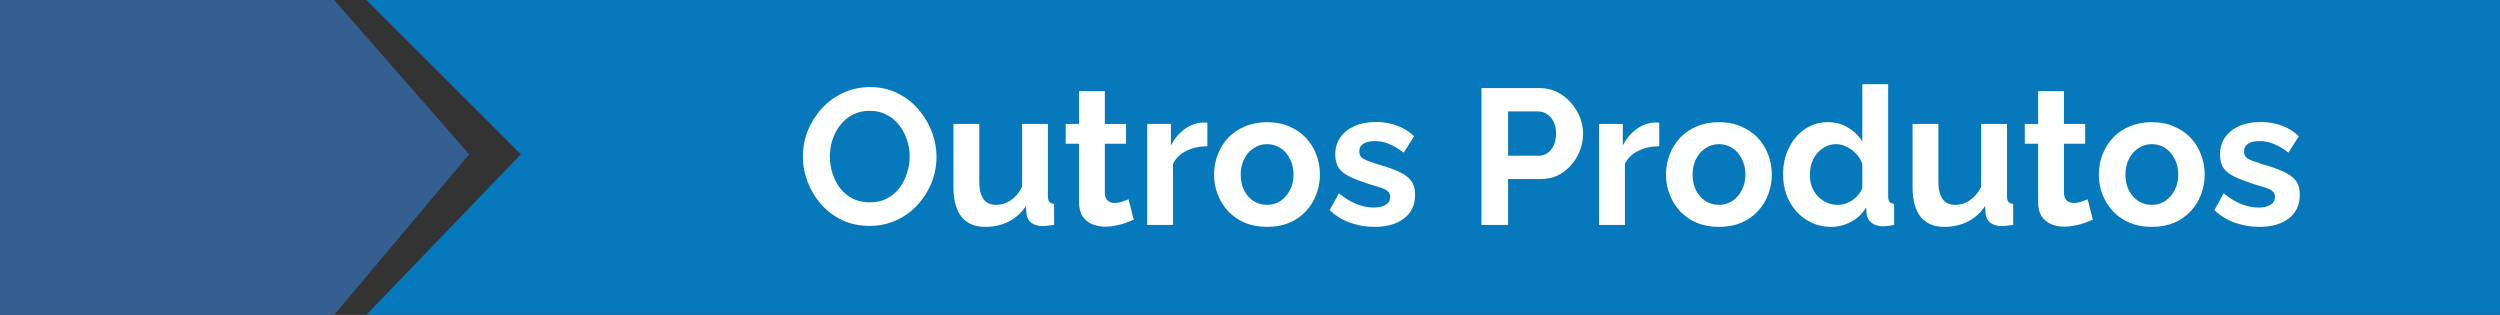
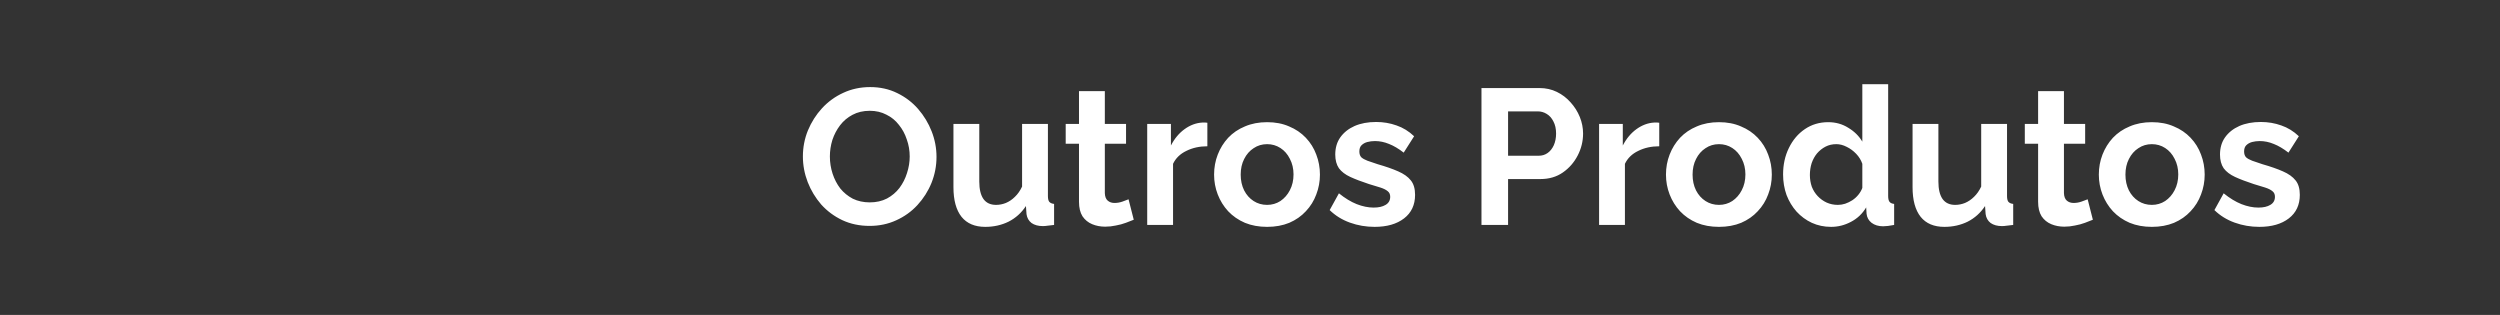
<svg xmlns="http://www.w3.org/2000/svg" width="389" height="49" viewBox="0 0 389 49" fill="none">
  <rect x="0" y="0" width="389" height="49" fill="#333333" stroke="none" />
-   <path d="M57 0H389V49H57L81.049 24L57 0Z" fill="#0678BC" />
  <path d="M135.31 35.15C133.75 35.15 132.33 34.85 131.05 34.25C129.79 33.65 128.7 32.84 127.78 31.82C126.88 30.78 126.18 29.62 125.68 28.34C125.18 27.04 124.93 25.71 124.93 24.35C124.93 22.93 125.19 21.58 125.71 20.3C126.25 19 126.98 17.85 127.9 16.85C128.84 15.83 129.94 15.03 131.2 14.45C132.48 13.85 133.88 13.55 135.4 13.55C136.94 13.55 138.34 13.86 139.6 14.48C140.88 15.1 141.97 15.93 142.87 16.97C143.77 18.01 144.47 19.17 144.97 20.45C145.47 21.73 145.72 23.05 145.72 24.41C145.72 25.81 145.46 27.16 144.94 28.46C144.42 29.74 143.69 30.89 142.75 31.91C141.83 32.91 140.73 33.7 139.45 34.28C138.19 34.86 136.81 35.15 135.31 35.15ZM129.13 24.35C129.13 25.27 129.27 26.16 129.55 27.02C129.83 27.88 130.23 28.65 130.75 29.33C131.29 29.99 131.94 30.52 132.7 30.92C133.48 31.3 134.36 31.49 135.34 31.49C136.34 31.49 137.23 31.29 138.01 30.89C138.79 30.47 139.44 29.92 139.96 29.24C140.48 28.54 140.87 27.77 141.13 26.93C141.41 26.07 141.55 25.21 141.55 24.35C141.55 23.43 141.4 22.55 141.1 21.71C140.82 20.85 140.41 20.09 139.87 19.43C139.35 18.75 138.7 18.22 137.92 17.84C137.16 17.44 136.3 17.24 135.34 17.24C134.32 17.24 133.42 17.45 132.64 17.87C131.88 18.27 131.24 18.81 130.72 19.49C130.2 20.17 129.8 20.93 129.52 21.77C129.26 22.61 129.13 23.47 129.13 24.35ZM148.356 29.12V19.28H152.376V28.25C152.376 29.45 152.596 30.36 153.036 30.98C153.476 31.58 154.126 31.88 154.986 31.88C155.506 31.88 156.016 31.78 156.516 31.58C157.036 31.36 157.506 31.04 157.926 30.62C158.366 30.2 158.736 29.67 159.036 29.03V19.28H163.056V30.5C163.056 30.92 163.126 31.22 163.266 31.4C163.426 31.58 163.676 31.69 164.016 31.73V35C163.616 35.06 163.276 35.1 162.996 35.12C162.736 35.16 162.496 35.18 162.276 35.18C161.556 35.18 160.966 35.02 160.506 34.7C160.066 34.36 159.806 33.9 159.726 33.32L159.636 32.06C158.936 33.12 158.036 33.93 156.936 34.49C155.836 35.03 154.626 35.3 153.306 35.3C151.686 35.3 150.456 34.78 149.616 33.74C148.776 32.68 148.356 31.14 148.356 29.12ZM176.412 34.19C176.072 34.33 175.662 34.49 175.182 34.67C174.702 34.85 174.182 34.99 173.622 35.09C173.082 35.21 172.532 35.27 171.972 35.27C171.232 35.27 170.552 35.14 169.932 34.88C169.312 34.62 168.812 34.21 168.432 33.65C168.072 33.07 167.892 32.32 167.892 31.4V22.37H165.822V19.28H167.892V14.18H171.912V19.28H175.212V22.37H171.912V30.05C171.932 30.59 172.082 30.98 172.362 31.22C172.642 31.46 172.992 31.58 173.412 31.58C173.832 31.58 174.242 31.51 174.642 31.37C175.042 31.23 175.362 31.11 175.602 31.01L176.412 34.19ZM187.866 22.76C186.646 22.76 185.556 23 184.596 23.48C183.636 23.94 182.946 24.61 182.526 25.49V35H178.506V19.28H182.196V22.64C182.756 21.56 183.466 20.71 184.326 20.09C185.186 19.47 186.096 19.13 187.056 19.07C187.276 19.07 187.446 19.07 187.566 19.07C187.686 19.07 187.786 19.08 187.866 19.1V22.76ZM197.162 35.3C195.882 35.3 194.732 35.09 193.712 34.67C192.692 34.23 191.822 33.63 191.102 32.87C190.402 32.11 189.862 31.24 189.482 30.26C189.102 29.28 188.912 28.25 188.912 27.17C188.912 26.07 189.102 25.03 189.482 24.05C189.862 23.07 190.402 22.2 191.102 21.44C191.822 20.68 192.692 20.09 193.712 19.67C194.732 19.23 195.882 19.01 197.162 19.01C198.442 19.01 199.582 19.23 200.582 19.67C201.602 20.09 202.472 20.68 203.192 21.44C203.912 22.2 204.452 23.07 204.812 24.05C205.192 25.03 205.382 26.07 205.382 27.17C205.382 28.25 205.192 29.28 204.812 30.26C204.452 31.24 203.912 32.11 203.192 32.87C202.492 33.63 201.632 34.23 200.612 34.67C199.592 35.09 198.442 35.3 197.162 35.3ZM193.052 27.17C193.052 28.09 193.232 28.91 193.592 29.63C193.952 30.33 194.442 30.88 195.062 31.28C195.682 31.68 196.382 31.88 197.162 31.88C197.922 31.88 198.612 31.68 199.232 31.28C199.852 30.86 200.342 30.3 200.702 29.6C201.082 28.88 201.272 28.06 201.272 27.14C201.272 26.24 201.082 25.43 200.702 24.71C200.342 23.99 199.852 23.43 199.232 23.03C198.612 22.63 197.922 22.43 197.162 22.43C196.382 22.43 195.682 22.64 195.062 23.06C194.442 23.46 193.952 24.02 193.592 24.74C193.232 25.44 193.052 26.25 193.052 27.17ZM213.886 35.3C212.546 35.3 211.266 35.08 210.046 34.64C208.826 34.2 207.776 33.55 206.896 32.69L208.336 30.08C209.276 30.84 210.196 31.4 211.096 31.76C212.016 32.12 212.896 32.3 213.736 32.3C214.516 32.3 215.136 32.16 215.596 31.88C216.076 31.6 216.316 31.18 216.316 30.62C216.316 30.24 216.186 29.95 215.926 29.75C215.666 29.53 215.286 29.34 214.786 29.18C214.306 29.02 213.716 28.84 213.016 28.64C211.856 28.26 210.886 27.89 210.106 27.53C209.326 27.17 208.736 26.72 208.336 26.18C207.956 25.62 207.766 24.91 207.766 24.05C207.766 23.01 208.026 22.12 208.546 21.38C209.086 20.62 209.826 20.03 210.766 19.61C211.726 19.19 212.846 18.98 214.126 18.98C215.246 18.98 216.306 19.16 217.306 19.52C218.306 19.86 219.216 20.42 220.036 21.2L218.416 23.75C217.616 23.13 216.856 22.68 216.136 22.4C215.416 22.1 214.686 21.95 213.946 21.95C213.526 21.95 213.126 22 212.746 22.1C212.386 22.2 212.086 22.37 211.846 22.61C211.626 22.83 211.516 23.15 211.516 23.57C211.516 23.95 211.616 24.25 211.816 24.47C212.036 24.67 212.356 24.85 212.776 25.01C213.216 25.17 213.746 25.35 214.366 25.55C215.626 25.91 216.686 26.28 217.546 26.66C218.426 27.04 219.086 27.51 219.526 28.07C219.966 28.61 220.186 29.36 220.186 30.32C220.186 31.88 219.616 33.1 218.476 33.98C217.336 34.86 215.806 35.3 213.886 35.3ZM230.517 35V13.7H239.547C240.527 13.7 241.427 13.9 242.247 14.3C243.067 14.7 243.777 15.24 244.377 15.92C244.997 16.6 245.477 17.36 245.817 18.2C246.157 19.04 246.327 19.9 246.327 20.78C246.327 21.98 246.047 23.12 245.487 24.2C244.927 25.28 244.157 26.16 243.177 26.84C242.197 27.52 241.037 27.86 239.697 27.86H234.657V35H230.517ZM234.657 24.23H239.457C239.957 24.23 240.407 24.09 240.807 23.81C241.207 23.53 241.527 23.13 241.767 22.61C242.007 22.07 242.127 21.46 242.127 20.78C242.127 20.04 241.987 19.41 241.707 18.89C241.447 18.37 241.097 17.98 240.657 17.72C240.237 17.46 239.777 17.33 239.277 17.33H234.657V24.23ZM258.178 22.76C256.958 22.76 255.868 23 254.908 23.48C253.948 23.94 253.258 24.61 252.838 25.49V35H248.818V19.28H252.508V22.64C253.068 21.56 253.778 20.71 254.638 20.09C255.498 19.47 256.408 19.13 257.368 19.07C257.588 19.07 257.758 19.07 257.878 19.07C257.998 19.07 258.098 19.08 258.178 19.1V22.76ZM267.475 35.3C266.195 35.3 265.045 35.09 264.025 34.67C263.005 34.23 262.135 33.63 261.415 32.87C260.715 32.11 260.175 31.24 259.795 30.26C259.415 29.28 259.225 28.25 259.225 27.17C259.225 26.07 259.415 25.03 259.795 24.05C260.175 23.07 260.715 22.2 261.415 21.44C262.135 20.68 263.005 20.09 264.025 19.67C265.045 19.23 266.195 19.01 267.475 19.01C268.755 19.01 269.895 19.23 270.895 19.67C271.915 20.09 272.785 20.68 273.505 21.44C274.225 22.2 274.765 23.07 275.125 24.05C275.505 25.03 275.695 26.07 275.695 27.17C275.695 28.25 275.505 29.28 275.125 30.26C274.765 31.24 274.225 32.11 273.505 32.87C272.805 33.63 271.945 34.23 270.925 34.67C269.905 35.09 268.755 35.3 267.475 35.3ZM263.365 27.17C263.365 28.09 263.545 28.91 263.905 29.63C264.265 30.33 264.755 30.88 265.375 31.28C265.995 31.68 266.695 31.88 267.475 31.88C268.235 31.88 268.925 31.68 269.545 31.28C270.165 30.86 270.655 30.3 271.015 29.6C271.395 28.88 271.585 28.06 271.585 27.14C271.585 26.24 271.395 25.43 271.015 24.71C270.655 23.99 270.165 23.43 269.545 23.03C268.925 22.63 268.235 22.43 267.475 22.43C266.695 22.43 265.995 22.64 265.375 23.06C264.755 23.46 264.265 24.02 263.905 24.74C263.545 25.44 263.365 26.25 263.365 27.17ZM277.448 27.14C277.448 25.62 277.748 24.25 278.348 23.03C278.948 21.79 279.778 20.81 280.838 20.09C281.898 19.37 283.108 19.01 284.468 19.01C285.628 19.01 286.668 19.3 287.588 19.88C288.528 20.44 289.258 21.16 289.778 22.04V13.1H293.798V30.5C293.798 30.92 293.868 31.22 294.008 31.4C294.148 31.58 294.388 31.69 294.728 31.73V35C294.028 35.14 293.458 35.21 293.018 35.21C292.298 35.21 291.698 35.03 291.218 34.67C290.758 34.31 290.498 33.84 290.438 33.26L290.378 32.27C289.798 33.25 289.008 34 288.008 34.52C287.028 35.04 285.998 35.3 284.918 35.3C283.838 35.3 282.838 35.09 281.918 34.67C281.018 34.25 280.228 33.67 279.548 32.93C278.888 32.19 278.368 31.33 277.988 30.35C277.628 29.35 277.448 28.28 277.448 27.14ZM289.778 29.24V25.49C289.578 24.91 289.258 24.39 288.818 23.93C288.378 23.47 287.888 23.11 287.348 22.85C286.808 22.57 286.268 22.43 285.728 22.43C285.108 22.43 284.548 22.56 284.048 22.82C283.548 23.08 283.108 23.43 282.728 23.87C282.368 24.31 282.088 24.82 281.888 25.4C281.708 25.98 281.618 26.59 281.618 27.23C281.618 27.87 281.718 28.48 281.918 29.06C282.138 29.62 282.448 30.11 282.848 30.53C283.248 30.95 283.708 31.28 284.228 31.52C284.768 31.76 285.348 31.88 285.968 31.88C286.348 31.88 286.728 31.82 287.108 31.7C287.508 31.56 287.878 31.38 288.218 31.16C288.578 30.92 288.888 30.64 289.148 30.32C289.428 29.98 289.638 29.62 289.778 29.24ZM297.594 29.12V19.28H301.614V28.25C301.614 29.45 301.834 30.36 302.274 30.98C302.714 31.58 303.364 31.88 304.224 31.88C304.744 31.88 305.254 31.78 305.754 31.58C306.274 31.36 306.744 31.04 307.164 30.62C307.604 30.2 307.974 29.67 308.274 29.03V19.28H312.294V30.5C312.294 30.92 312.364 31.22 312.504 31.4C312.664 31.58 312.914 31.69 313.254 31.73V35C312.854 35.06 312.514 35.1 312.234 35.12C311.974 35.16 311.734 35.18 311.514 35.18C310.794 35.18 310.204 35.02 309.744 34.7C309.304 34.36 309.044 33.9 308.964 33.32L308.874 32.06C308.174 33.12 307.274 33.93 306.174 34.49C305.074 35.03 303.864 35.3 302.544 35.3C300.924 35.3 299.694 34.78 298.854 33.74C298.014 32.68 297.594 31.14 297.594 29.12ZM325.65 34.19C325.31 34.33 324.9 34.49 324.42 34.67C323.94 34.85 323.42 34.99 322.86 35.09C322.32 35.21 321.77 35.27 321.21 35.27C320.47 35.27 319.79 35.14 319.17 34.88C318.55 34.62 318.05 34.21 317.67 33.65C317.31 33.07 317.13 32.32 317.13 31.4V22.37H315.06V19.28H317.13V14.18H321.15V19.28H324.45V22.37H321.15V30.05C321.17 30.59 321.32 30.98 321.6 31.22C321.88 31.46 322.23 31.58 322.65 31.58C323.07 31.58 323.48 31.51 323.88 31.37C324.28 31.23 324.6 31.11 324.84 31.01L325.65 34.19ZM334.828 35.3C333.548 35.3 332.398 35.09 331.378 34.67C330.358 34.23 329.488 33.63 328.768 32.87C328.068 32.11 327.528 31.24 327.148 30.26C326.768 29.28 326.578 28.25 326.578 27.17C326.578 26.07 326.768 25.03 327.148 24.05C327.528 23.07 328.068 22.2 328.768 21.44C329.488 20.68 330.358 20.09 331.378 19.67C332.398 19.23 333.548 19.01 334.828 19.01C336.108 19.01 337.248 19.23 338.248 19.67C339.268 20.09 340.138 20.68 340.858 21.44C341.578 22.2 342.118 23.07 342.478 24.05C342.858 25.03 343.048 26.07 343.048 27.17C343.048 28.25 342.858 29.28 342.478 30.26C342.118 31.24 341.578 32.11 340.858 32.87C340.158 33.63 339.298 34.23 338.278 34.67C337.258 35.09 336.108 35.3 334.828 35.3ZM330.718 27.17C330.718 28.09 330.898 28.91 331.258 29.63C331.618 30.33 332.108 30.88 332.728 31.28C333.348 31.68 334.048 31.88 334.828 31.88C335.588 31.88 336.278 31.68 336.898 31.28C337.518 30.86 338.008 30.3 338.368 29.6C338.748 28.88 338.938 28.06 338.938 27.14C338.938 26.24 338.748 25.43 338.368 24.71C338.008 23.99 337.518 23.43 336.898 23.03C336.278 22.63 335.588 22.43 334.828 22.43C334.048 22.43 333.348 22.64 332.728 23.06C332.108 23.46 331.618 24.02 331.258 24.74C330.898 25.44 330.718 26.25 330.718 27.17ZM351.552 35.3C350.212 35.3 348.932 35.08 347.712 34.64C346.492 34.2 345.442 33.55 344.562 32.69L346.002 30.08C346.942 30.84 347.862 31.4 348.762 31.76C349.682 32.12 350.562 32.3 351.402 32.3C352.182 32.3 352.802 32.16 353.262 31.88C353.742 31.6 353.982 31.18 353.982 30.62C353.982 30.24 353.852 29.95 353.592 29.75C353.332 29.53 352.952 29.34 352.452 29.18C351.972 29.02 351.382 28.84 350.682 28.64C349.522 28.26 348.552 27.89 347.772 27.53C346.992 27.17 346.402 26.72 346.002 26.18C345.622 25.62 345.432 24.91 345.432 24.05C345.432 23.01 345.692 22.12 346.212 21.38C346.752 20.62 347.492 20.03 348.432 19.61C349.392 19.19 350.512 18.98 351.792 18.98C352.912 18.98 353.972 19.16 354.972 19.52C355.972 19.86 356.882 20.42 357.702 21.2L356.082 23.75C355.282 23.13 354.522 22.68 353.802 22.4C353.082 22.1 352.352 21.95 351.612 21.95C351.192 21.95 350.792 22 350.412 22.1C350.052 22.2 349.752 22.37 349.512 22.61C349.292 22.83 349.182 23.15 349.182 23.57C349.182 23.95 349.282 24.25 349.482 24.47C349.702 24.67 350.022 24.85 350.442 25.01C350.882 25.17 351.412 25.35 352.032 25.55C353.292 25.91 354.352 26.28 355.212 26.66C356.092 27.04 356.752 27.51 357.192 28.07C357.632 28.61 357.852 29.36 357.852 30.32C357.852 31.88 357.282 33.1 356.142 33.98C355.002 34.86 353.472 35.3 351.552 35.3Z" fill="white" />
-   <path d="M0 0H52L73 24L52 49H0V0Z" fill="#355F91" />
</svg>